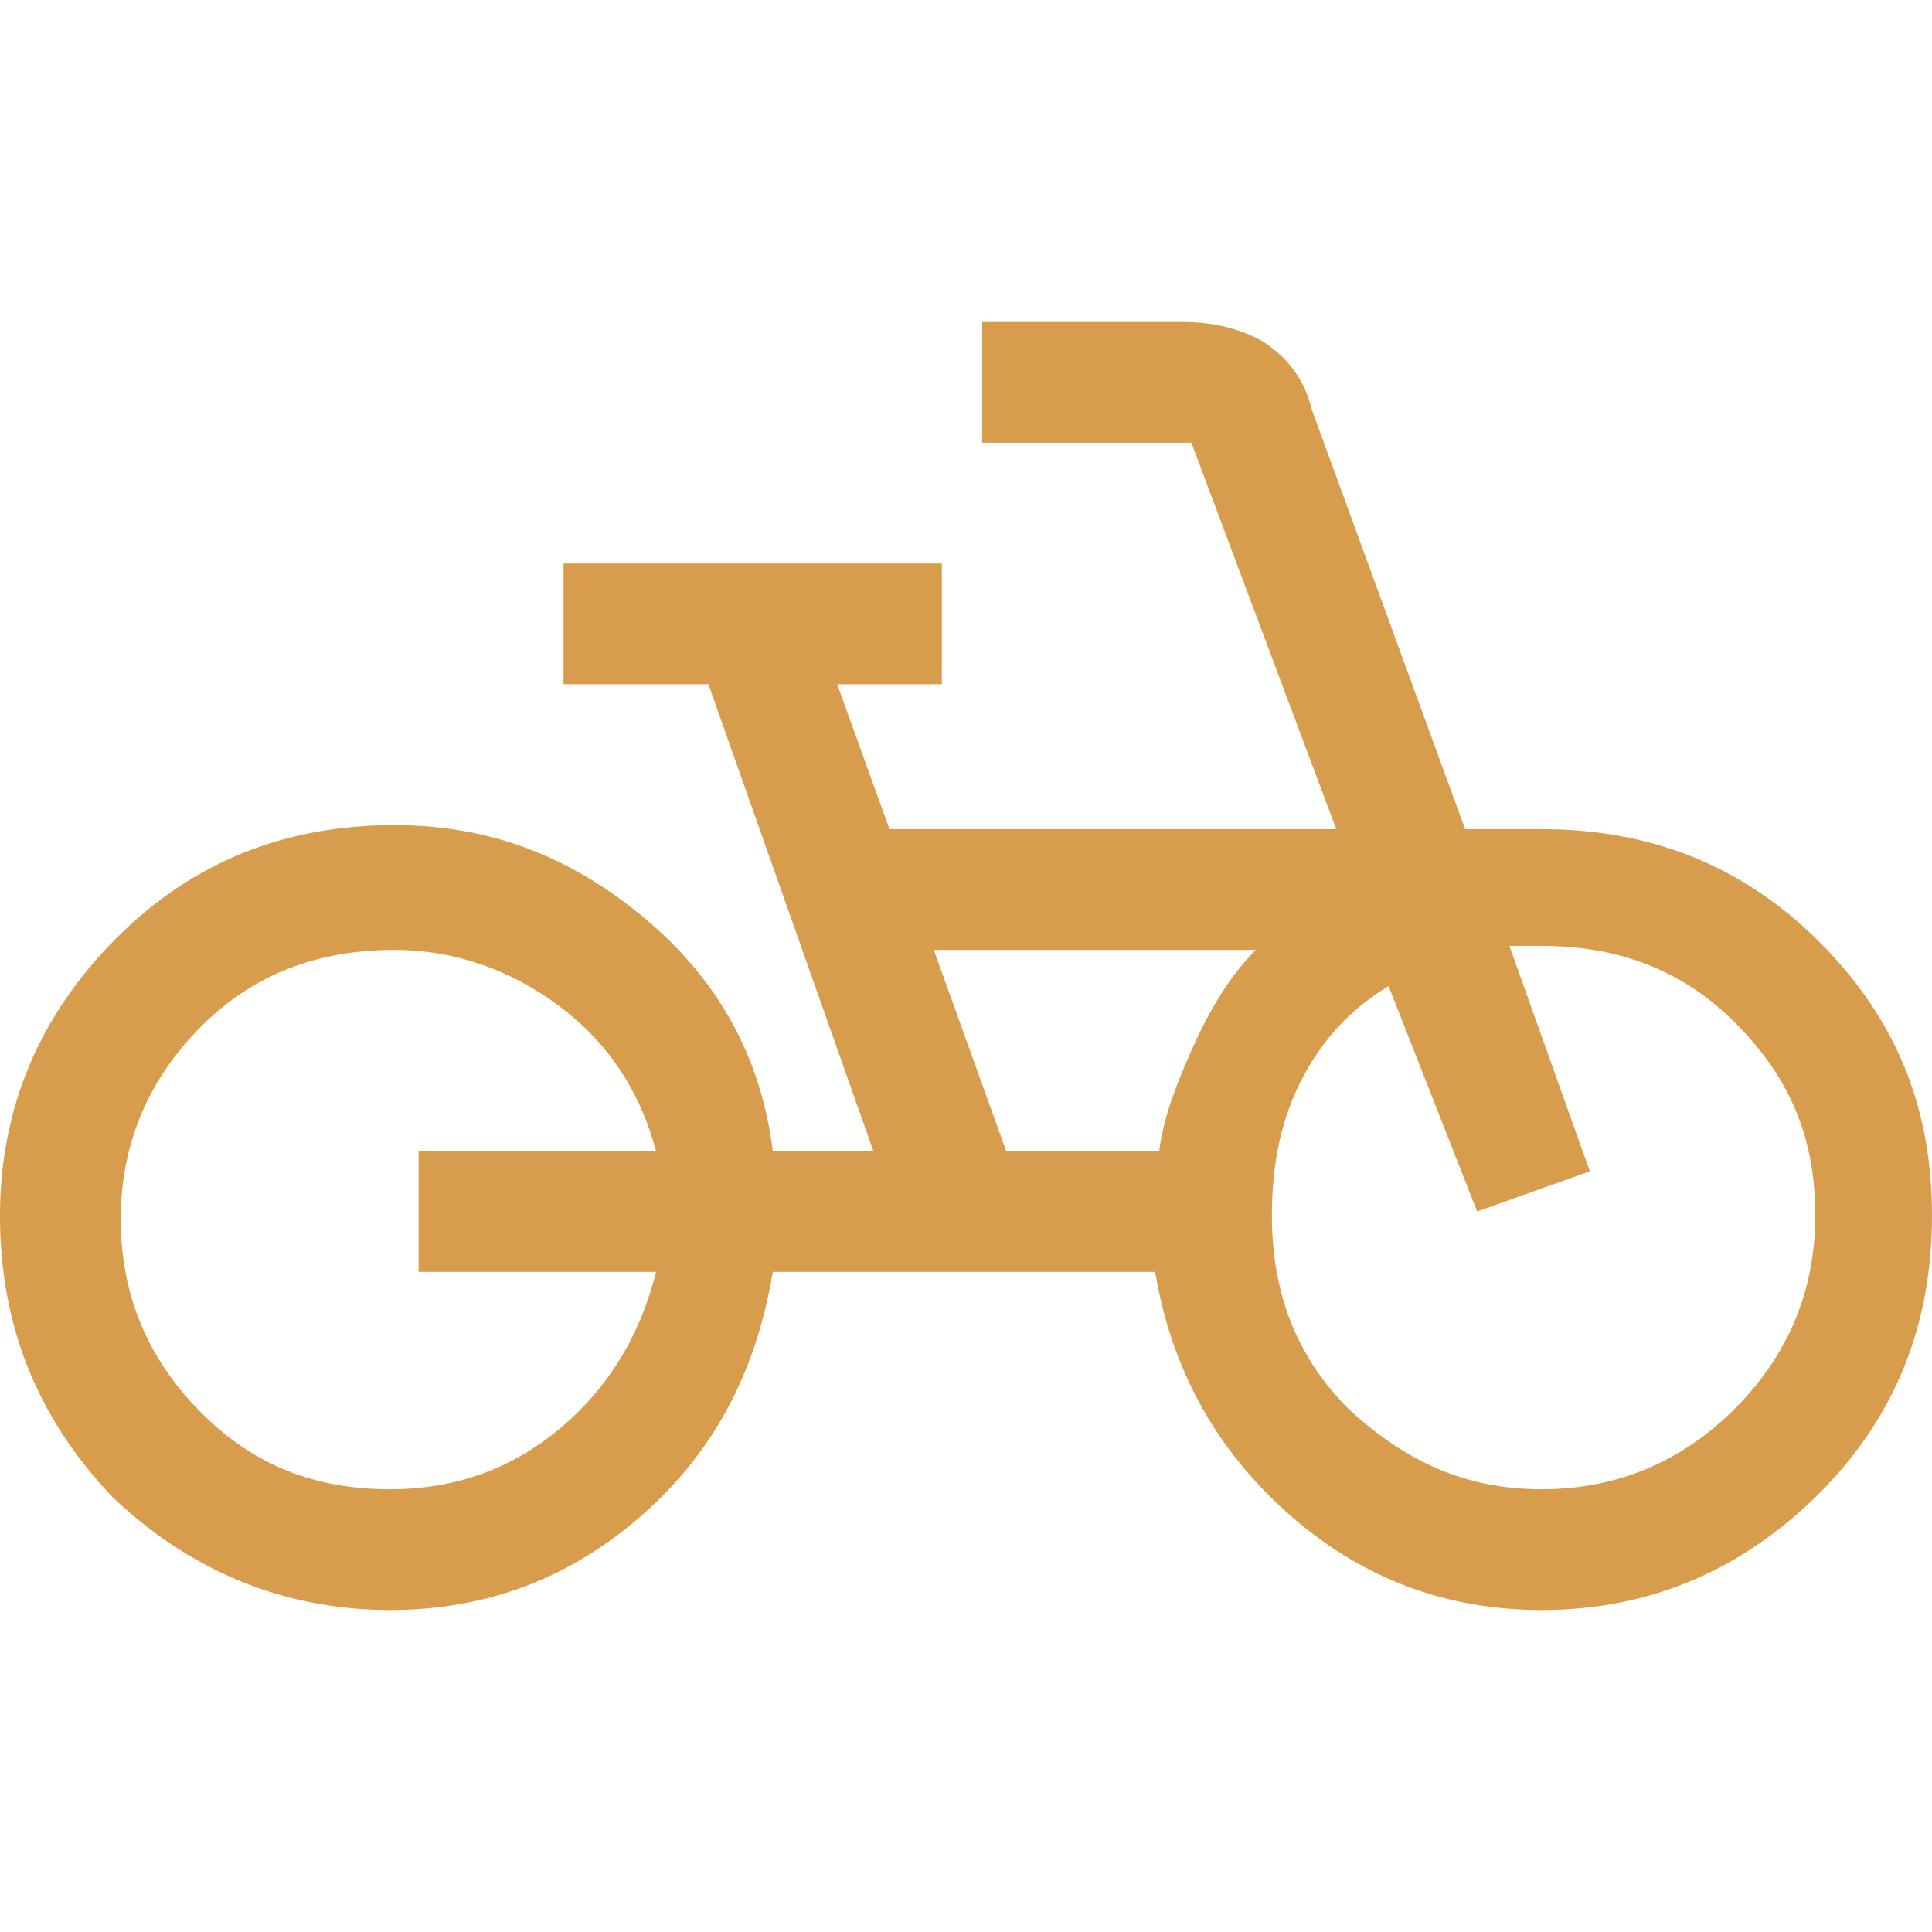
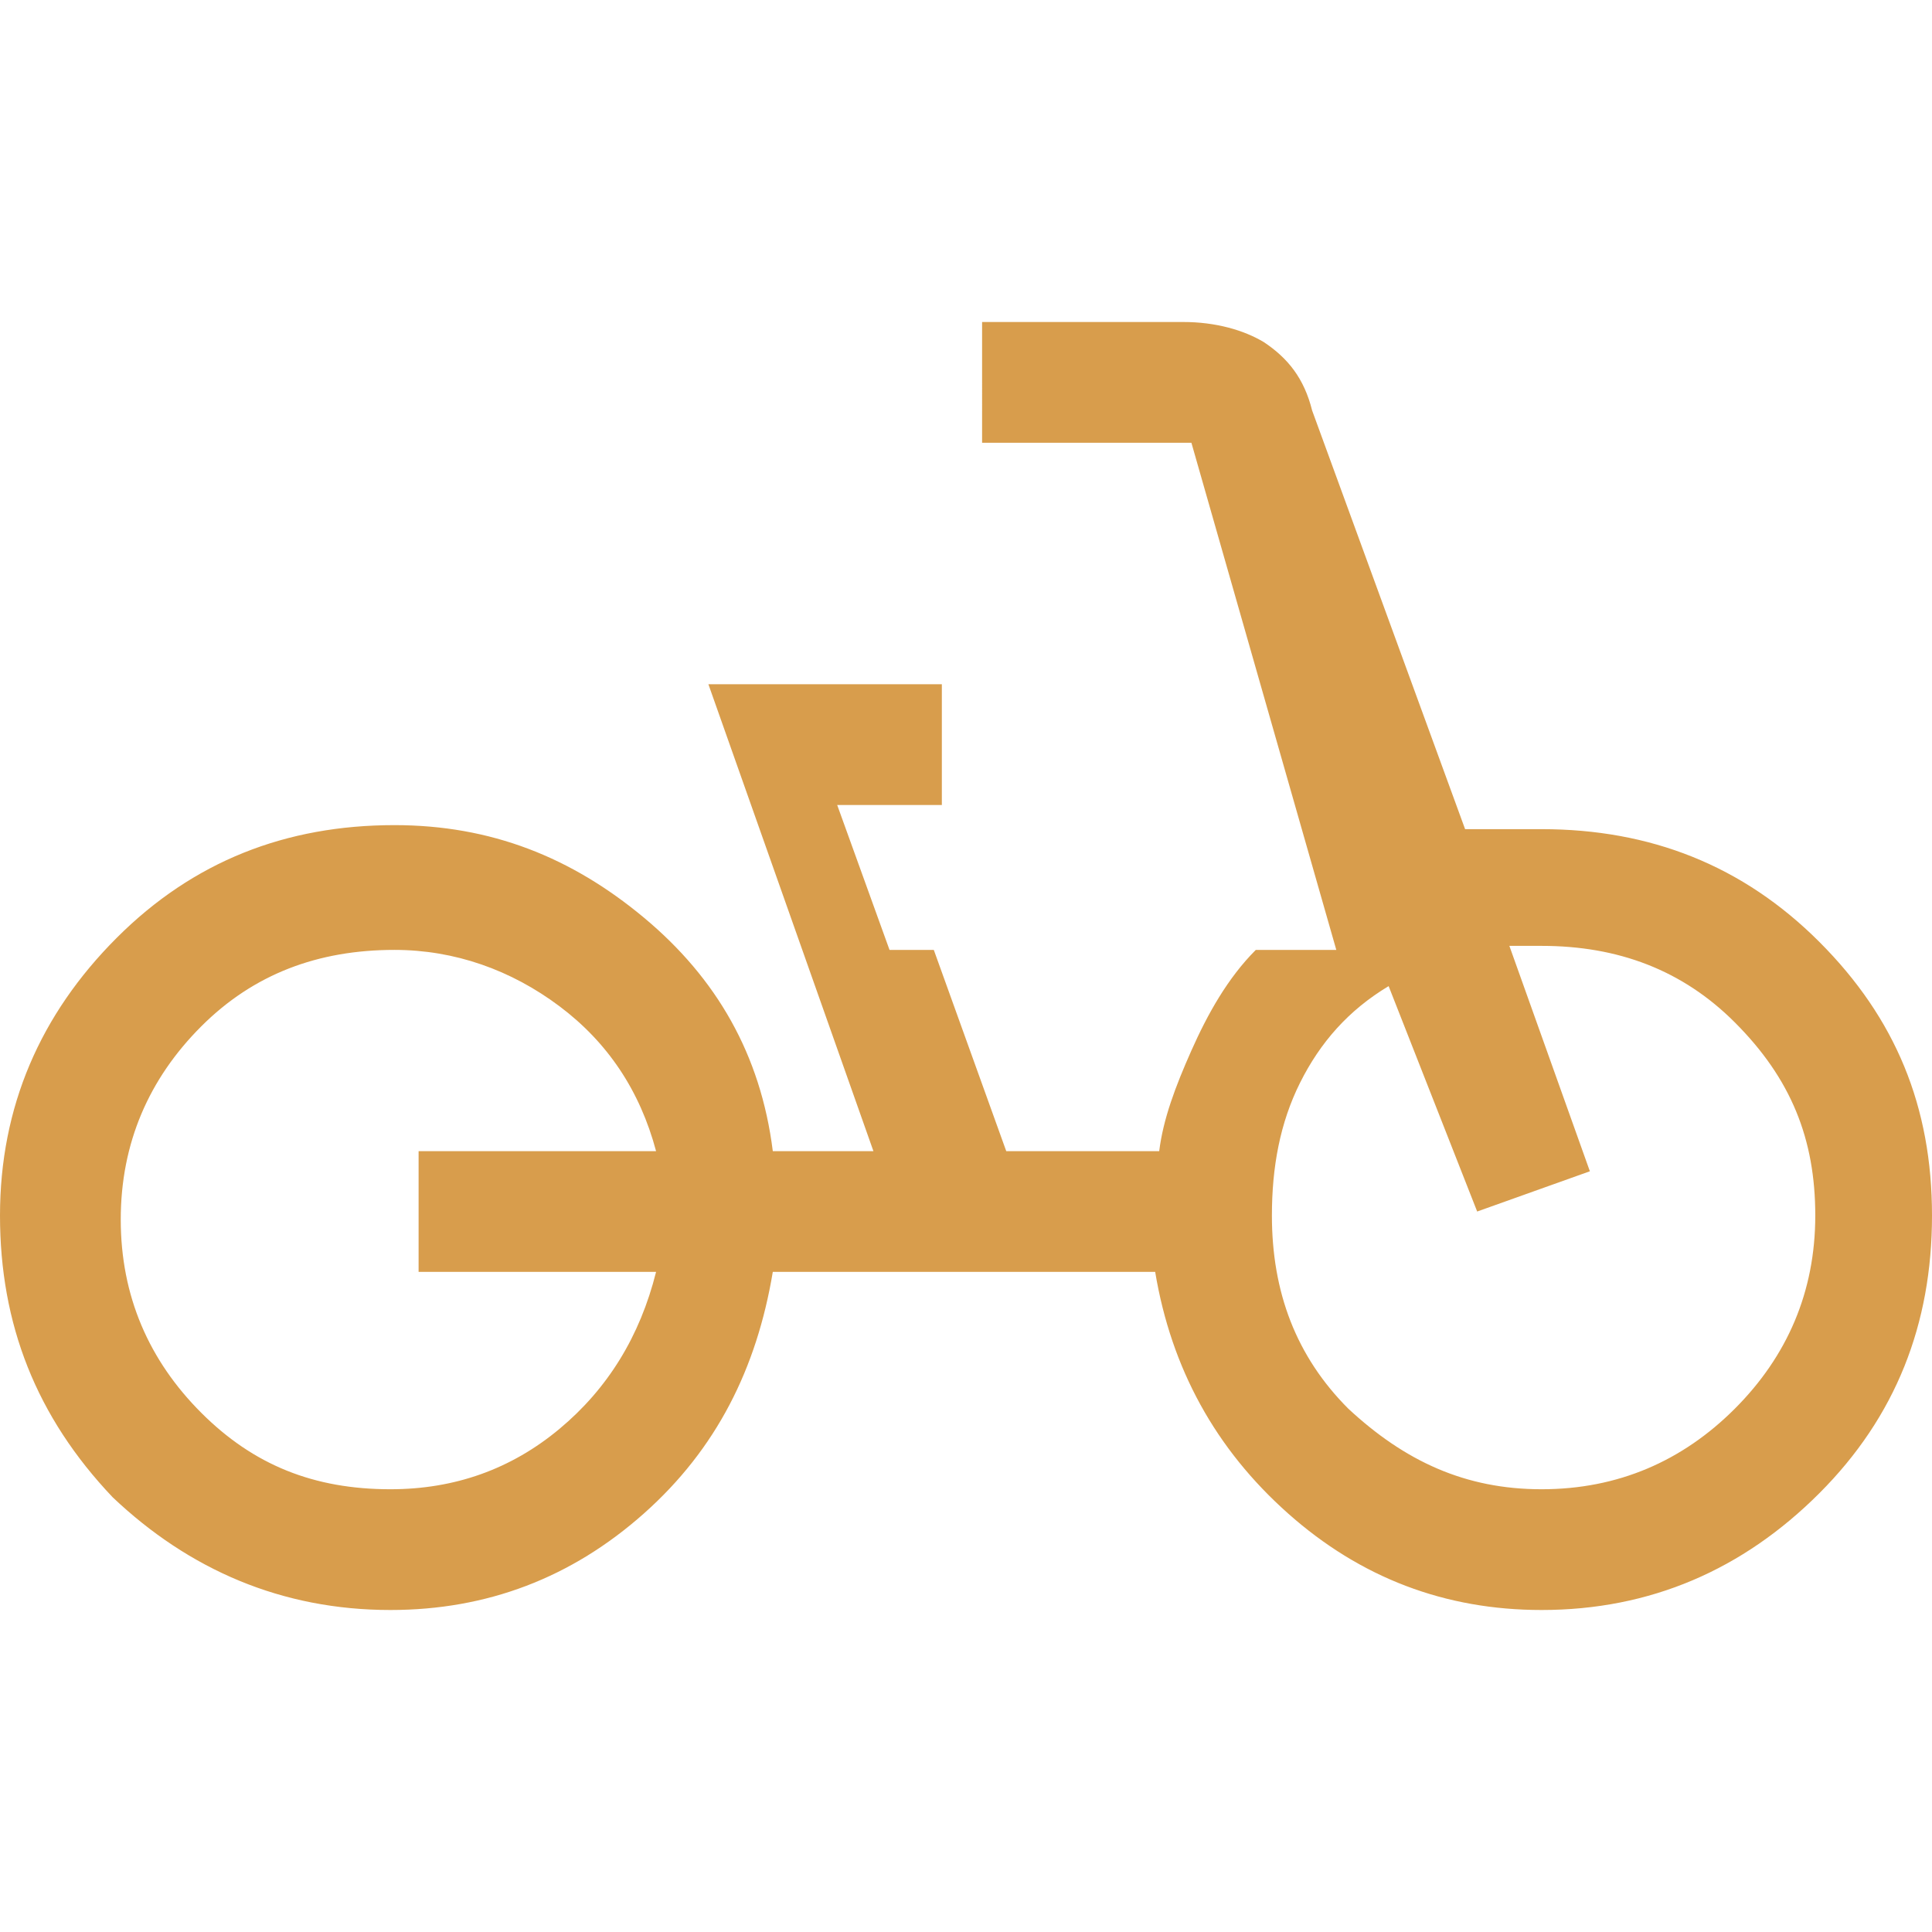
<svg xmlns="http://www.w3.org/2000/svg" version="1.1" id="Calque_1" x="0px" y="0px" width="48px" height="48px" viewBox="0 0 48 48" style="enable-background:new 0 0 48 48;" xml:space="preserve">
  <style type="text/css">
	.st0{fill:#D89D4C;}
</style>
-   <path class="st0" d="M9.7,40c-2.7,0-5-1-6.9-2.8c-1.9-2-2.8-4.3-2.8-7s1-5,2.9-6.9s4.2-2.8,6.9-2.8c2.4,0,4.4,0.8,6.2,2.3  s2.9,3.4,3.2,5.8h2.5L17.6,17H14v-3h9.4v3h-2.6l1.3,3.6h11.1L29.6,11h-5.2V8h5c0.8,0,1.5,0.2,2,0.5c0.6,0.4,1,0.9,1.2,1.7l3.8,10.4  h1.9c2.7,0,5,0.9,6.9,2.8s2.8,4.1,2.8,6.8c0,2.7-0.9,5-2.8,6.9C43.3,39,41,40,38.3,40c-2.4,0-4.5-0.8-6.3-2.4  c-1.8-1.6-2.9-3.6-3.3-6h-9.5c-0.4,2.4-1.4,4.4-3.2,6C14.2,39.2,12.1,40,9.7,40z M9.7,37c1.6,0,3-0.5,4.2-1.5s2-2.3,2.4-3.9h-5.9v-3  h5.9c-0.4-1.5-1.2-2.7-2.4-3.6s-2.6-1.4-4.1-1.4c-1.9,0-3.5,0.6-4.8,1.9s-2,2.9-2,4.8c0,1.9,0.7,3.5,2,4.8S7.8,37,9.7,37z M25,28.6  h3.8c0.1-0.8,0.4-1.6,0.8-2.5s0.9-1.8,1.6-2.5h-8L25,28.6z M38.3,37c1.9,0,3.5-0.7,4.8-2s2-2.9,2-4.8s-0.6-3.4-2-4.8  c-1.3-1.3-2.9-1.9-4.8-1.9h-0.8l2,5.6l-2.8,1l-2.2-5.6c-1,0.6-1.7,1.4-2.2,2.4s-0.7,2.1-0.7,3.3c0,1.9,0.6,3.5,1.9,4.8  C34.9,36.3,36.4,37,38.3,37z" />
+   <path class="st0" d="M9.7,40c-2.7,0-5-1-6.9-2.8c-1.9-2-2.8-4.3-2.8-7s1-5,2.9-6.9s4.2-2.8,6.9-2.8c2.4,0,4.4,0.8,6.2,2.3  s2.9,3.4,3.2,5.8h2.5L17.6,17H14h9.4v3h-2.6l1.3,3.6h11.1L29.6,11h-5.2V8h5c0.8,0,1.5,0.2,2,0.5c0.6,0.4,1,0.9,1.2,1.7l3.8,10.4  h1.9c2.7,0,5,0.9,6.9,2.8s2.8,4.1,2.8,6.8c0,2.7-0.9,5-2.8,6.9C43.3,39,41,40,38.3,40c-2.4,0-4.5-0.8-6.3-2.4  c-1.8-1.6-2.9-3.6-3.3-6h-9.5c-0.4,2.4-1.4,4.4-3.2,6C14.2,39.2,12.1,40,9.7,40z M9.7,37c1.6,0,3-0.5,4.2-1.5s2-2.3,2.4-3.9h-5.9v-3  h5.9c-0.4-1.5-1.2-2.7-2.4-3.6s-2.6-1.4-4.1-1.4c-1.9,0-3.5,0.6-4.8,1.9s-2,2.9-2,4.8c0,1.9,0.7,3.5,2,4.8S7.8,37,9.7,37z M25,28.6  h3.8c0.1-0.8,0.4-1.6,0.8-2.5s0.9-1.8,1.6-2.5h-8L25,28.6z M38.3,37c1.9,0,3.5-0.7,4.8-2s2-2.9,2-4.8s-0.6-3.4-2-4.8  c-1.3-1.3-2.9-1.9-4.8-1.9h-0.8l2,5.6l-2.8,1l-2.2-5.6c-1,0.6-1.7,1.4-2.2,2.4s-0.7,2.1-0.7,3.3c0,1.9,0.6,3.5,1.9,4.8  C34.9,36.3,36.4,37,38.3,37z" />
</svg>